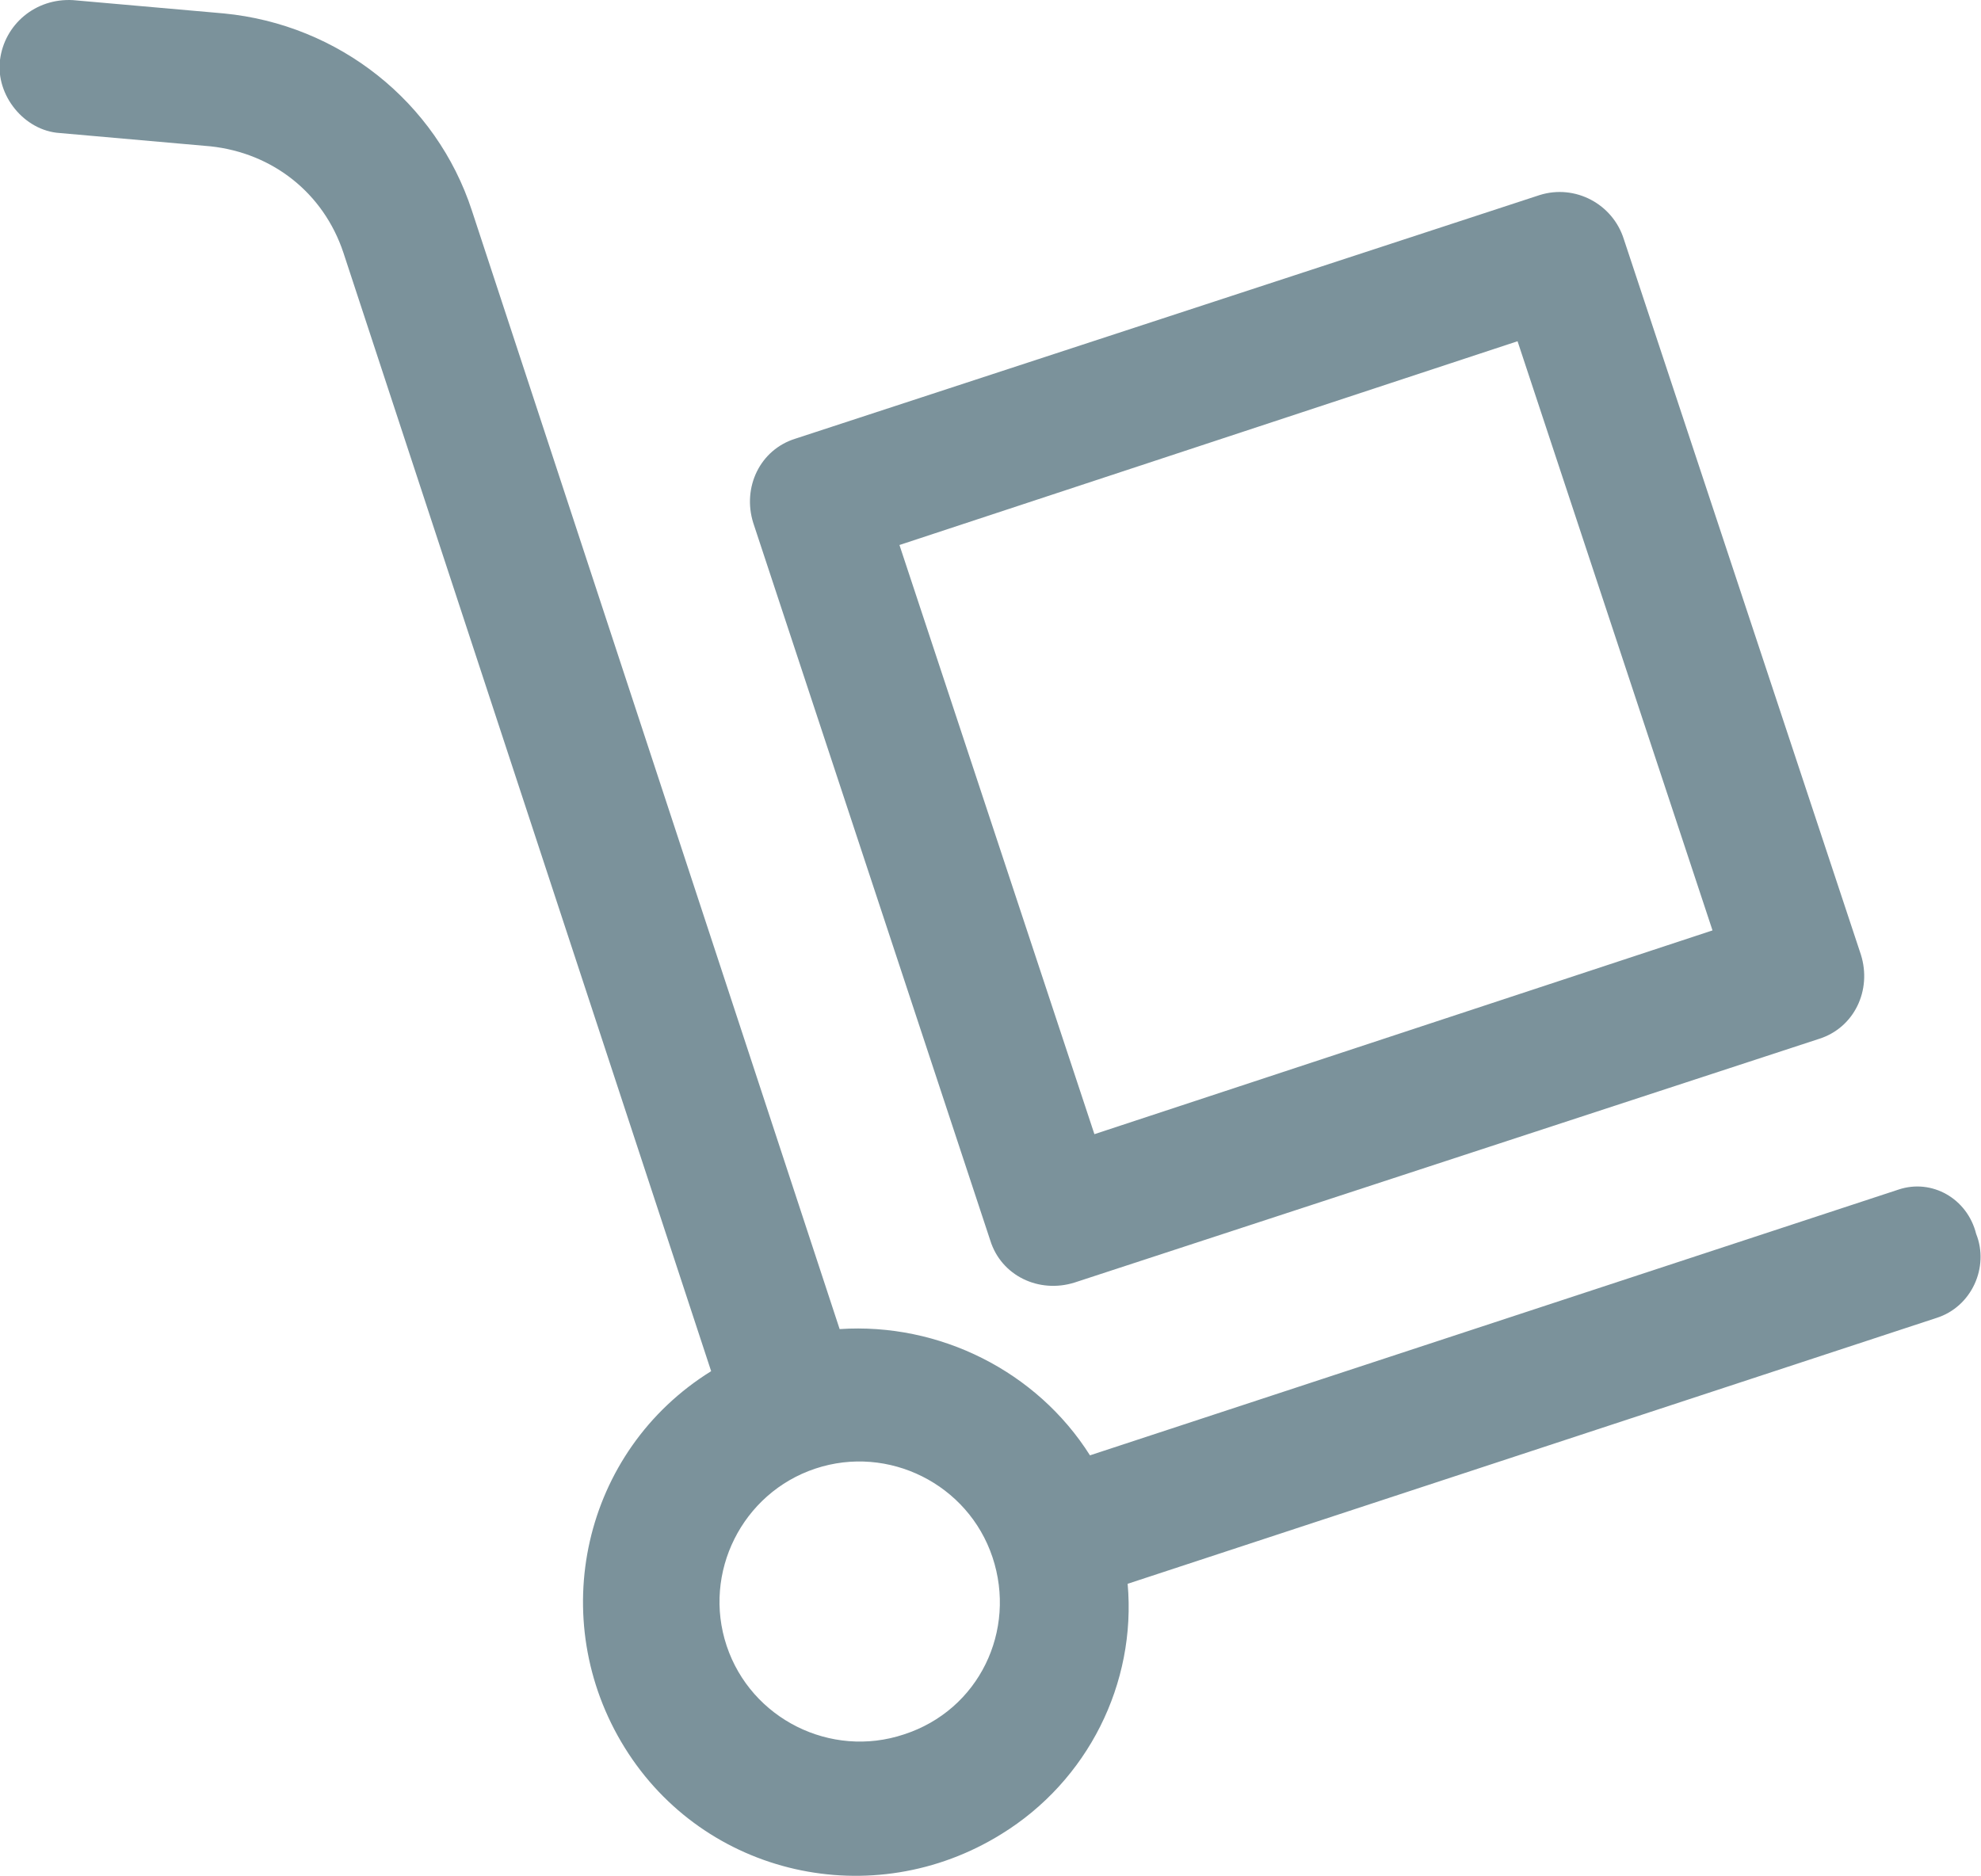
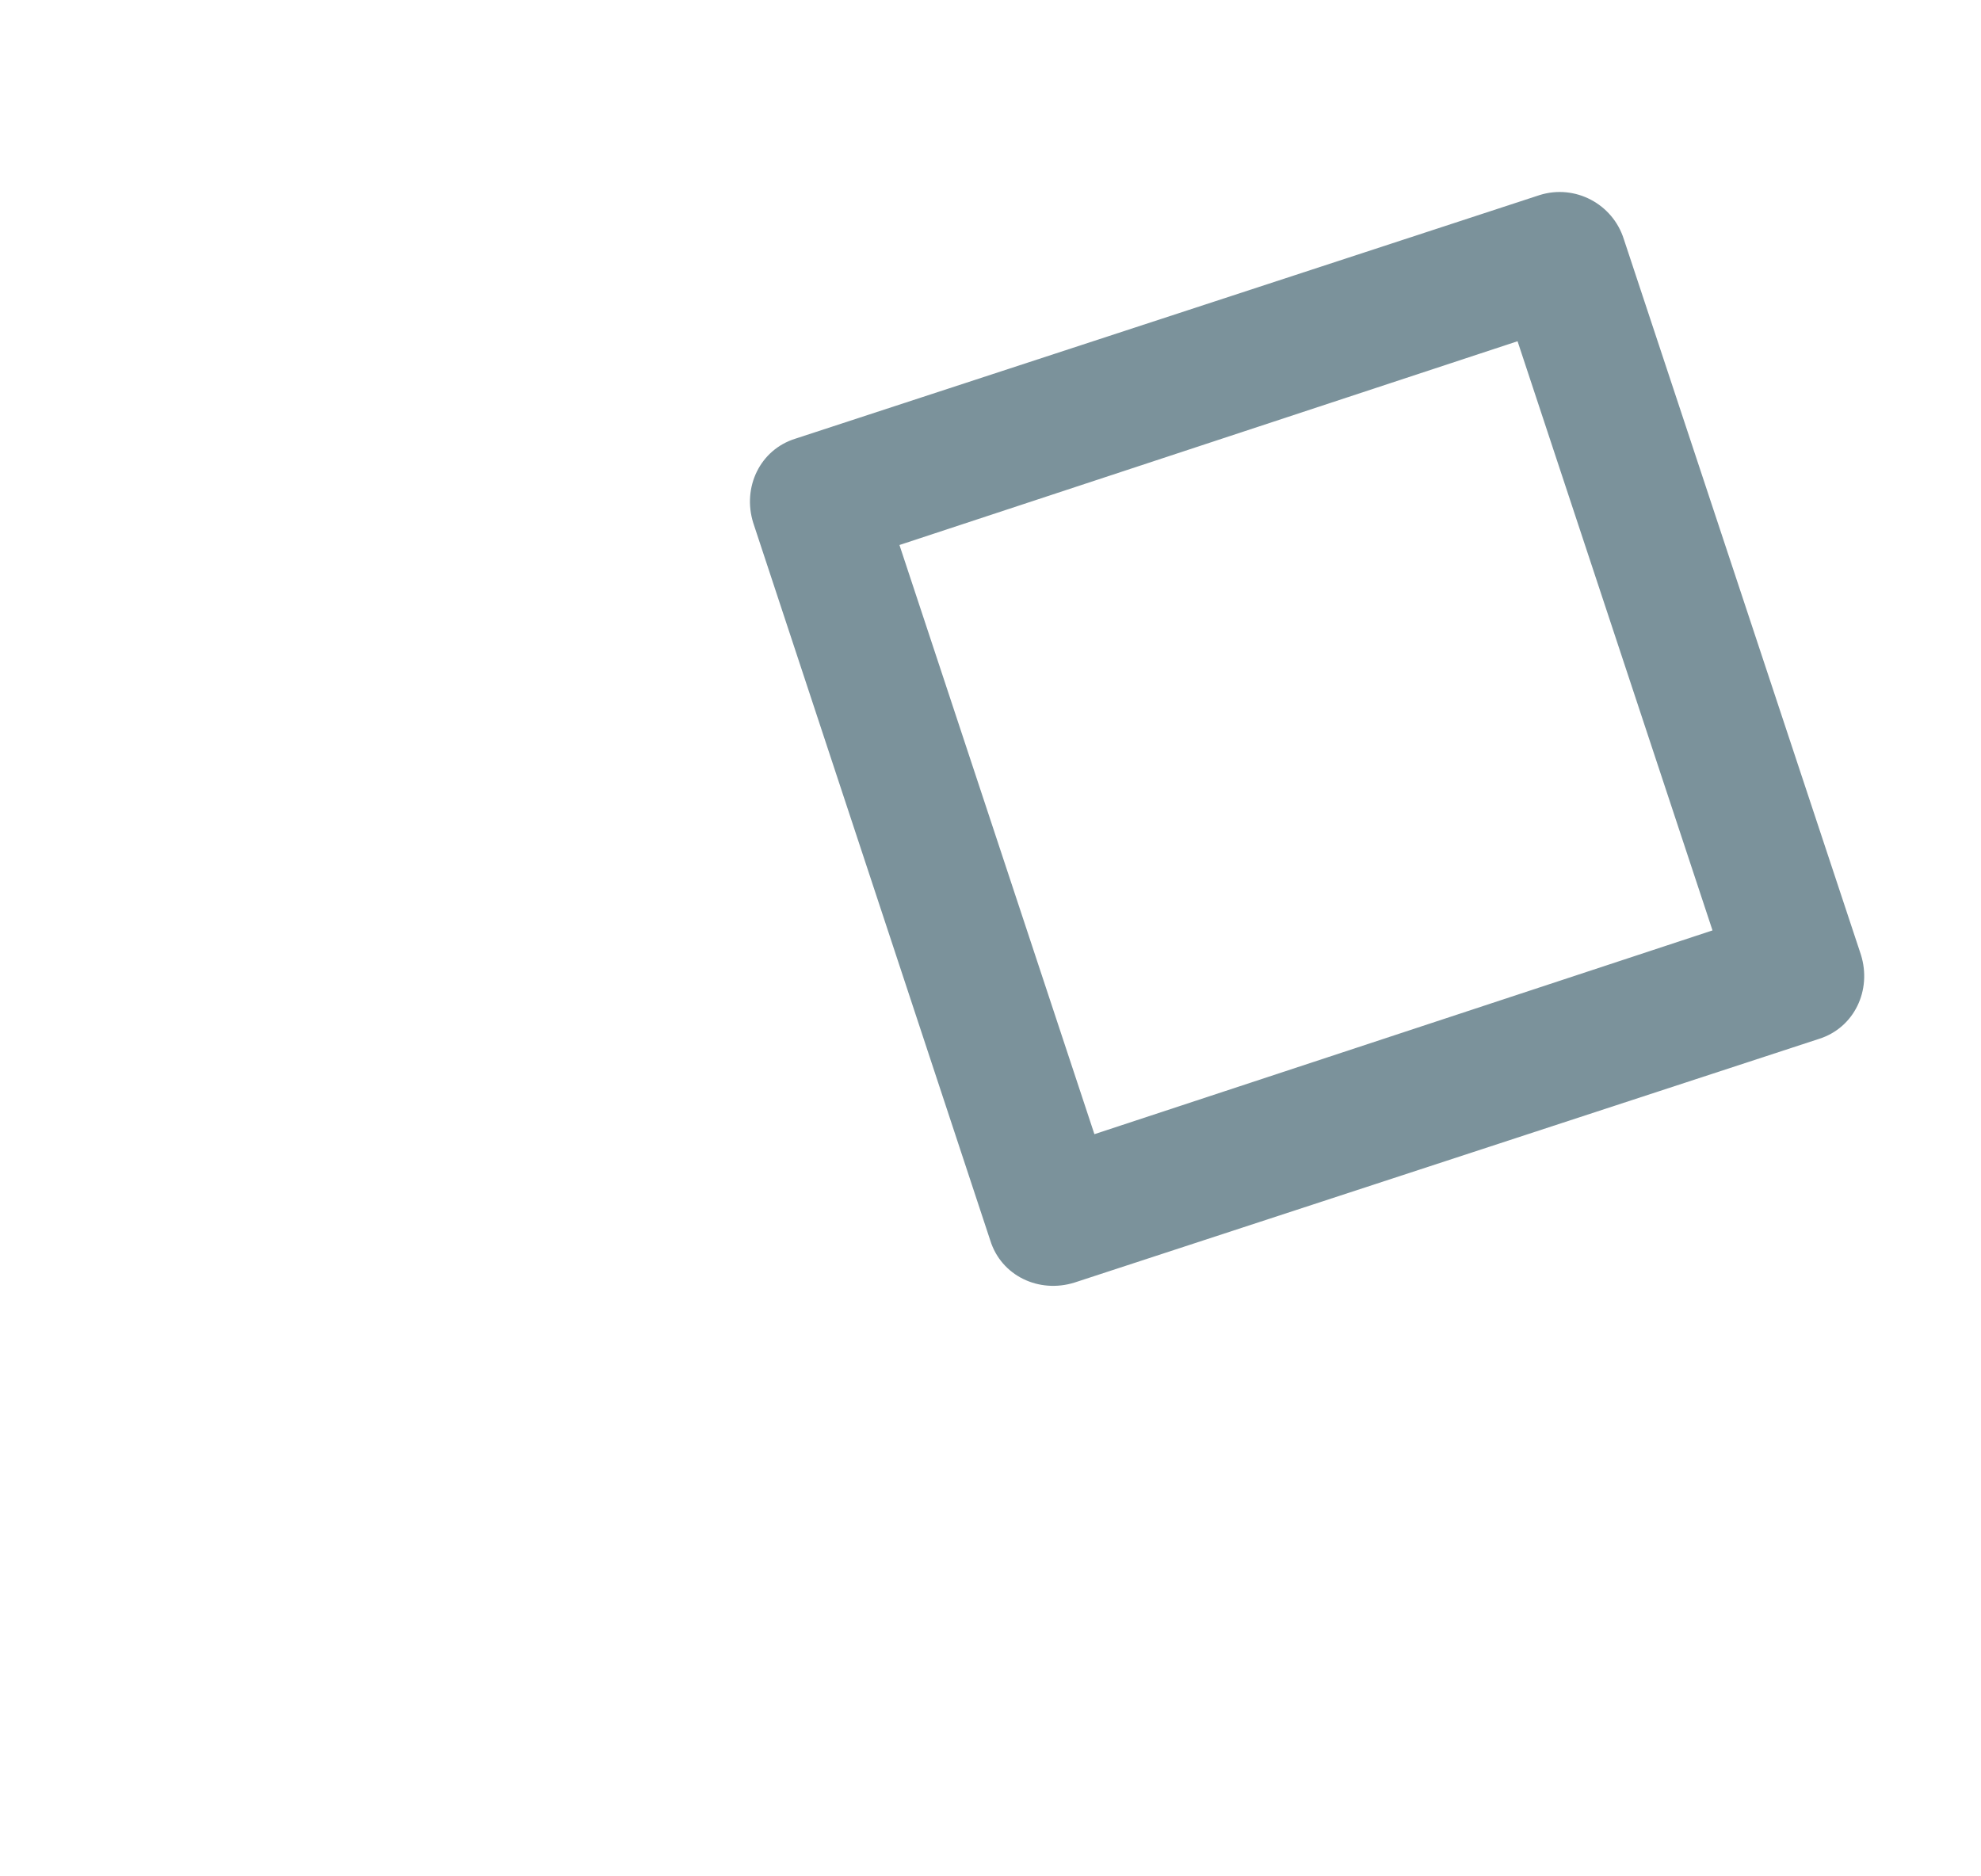
<svg xmlns="http://www.w3.org/2000/svg" version="1.1" id="Layer_1" x="0px" y="0px" width="611.45px" height="579.109px" viewBox="0 0 611.45 579.109" enable-background="new 0 0 611.45 579.109" xml:space="preserve">
  <title>07</title>
-   <path fill="#7B929B" d="M586.016,367.242l-249.588,82.057c-16.41-25.984-46.497-41.027-77.268-38.977L145.649,65.003  c-10.94-33.506-41.028-57.439-76.585-60.858L22.566,0.042C10.941-0.642,1.368,7.564,0,18.505  c-1.368,10.94,7.522,21.881,18.462,22.565l46.499,4.103c19.146,2.051,34.874,14.36,41.028,32.822L219.5,423.314  c-39.661,24.615-51.285,76.586-26.668,116.244c24.617,39.66,76.586,51.285,116.247,26.668c26.668-16.41,41.711-46.496,38.977-77.27  l249.586-82.055c10.941-3.42,16.412-15.729,12.309-25.984C607.213,369.976,596.272,363.824,586.016,367.242z M278.99,535.457  c-22.565,7.521-47.182-4.787-54.704-27.352c-7.522-22.566,4.787-47.184,27.352-54.705s47.182,4.787,54.704,27.354l0,0  C313.864,503.318,302.239,527.935,278.99,535.457L278.99,535.457z" />
  <path fill="#7B929B" d="M475.241,60.216l-229.757,75.218c-10.941,3.419-16.411,15.044-12.992,25.984l0,0l73.167,221.55  c3.419,10.941,15.044,16.412,25.984,12.992l0,0l229.756-75.217c10.941-3.42,16.412-15.045,12.992-25.984l0,0L501.225,73.892  C497.805,62.952,486.18,56.797,475.241,60.216L475.241,60.216z M337.797,350.148l-60.174-181.892l190.78-62.91l60.174,181.892  L337.797,350.148z" />
</svg>